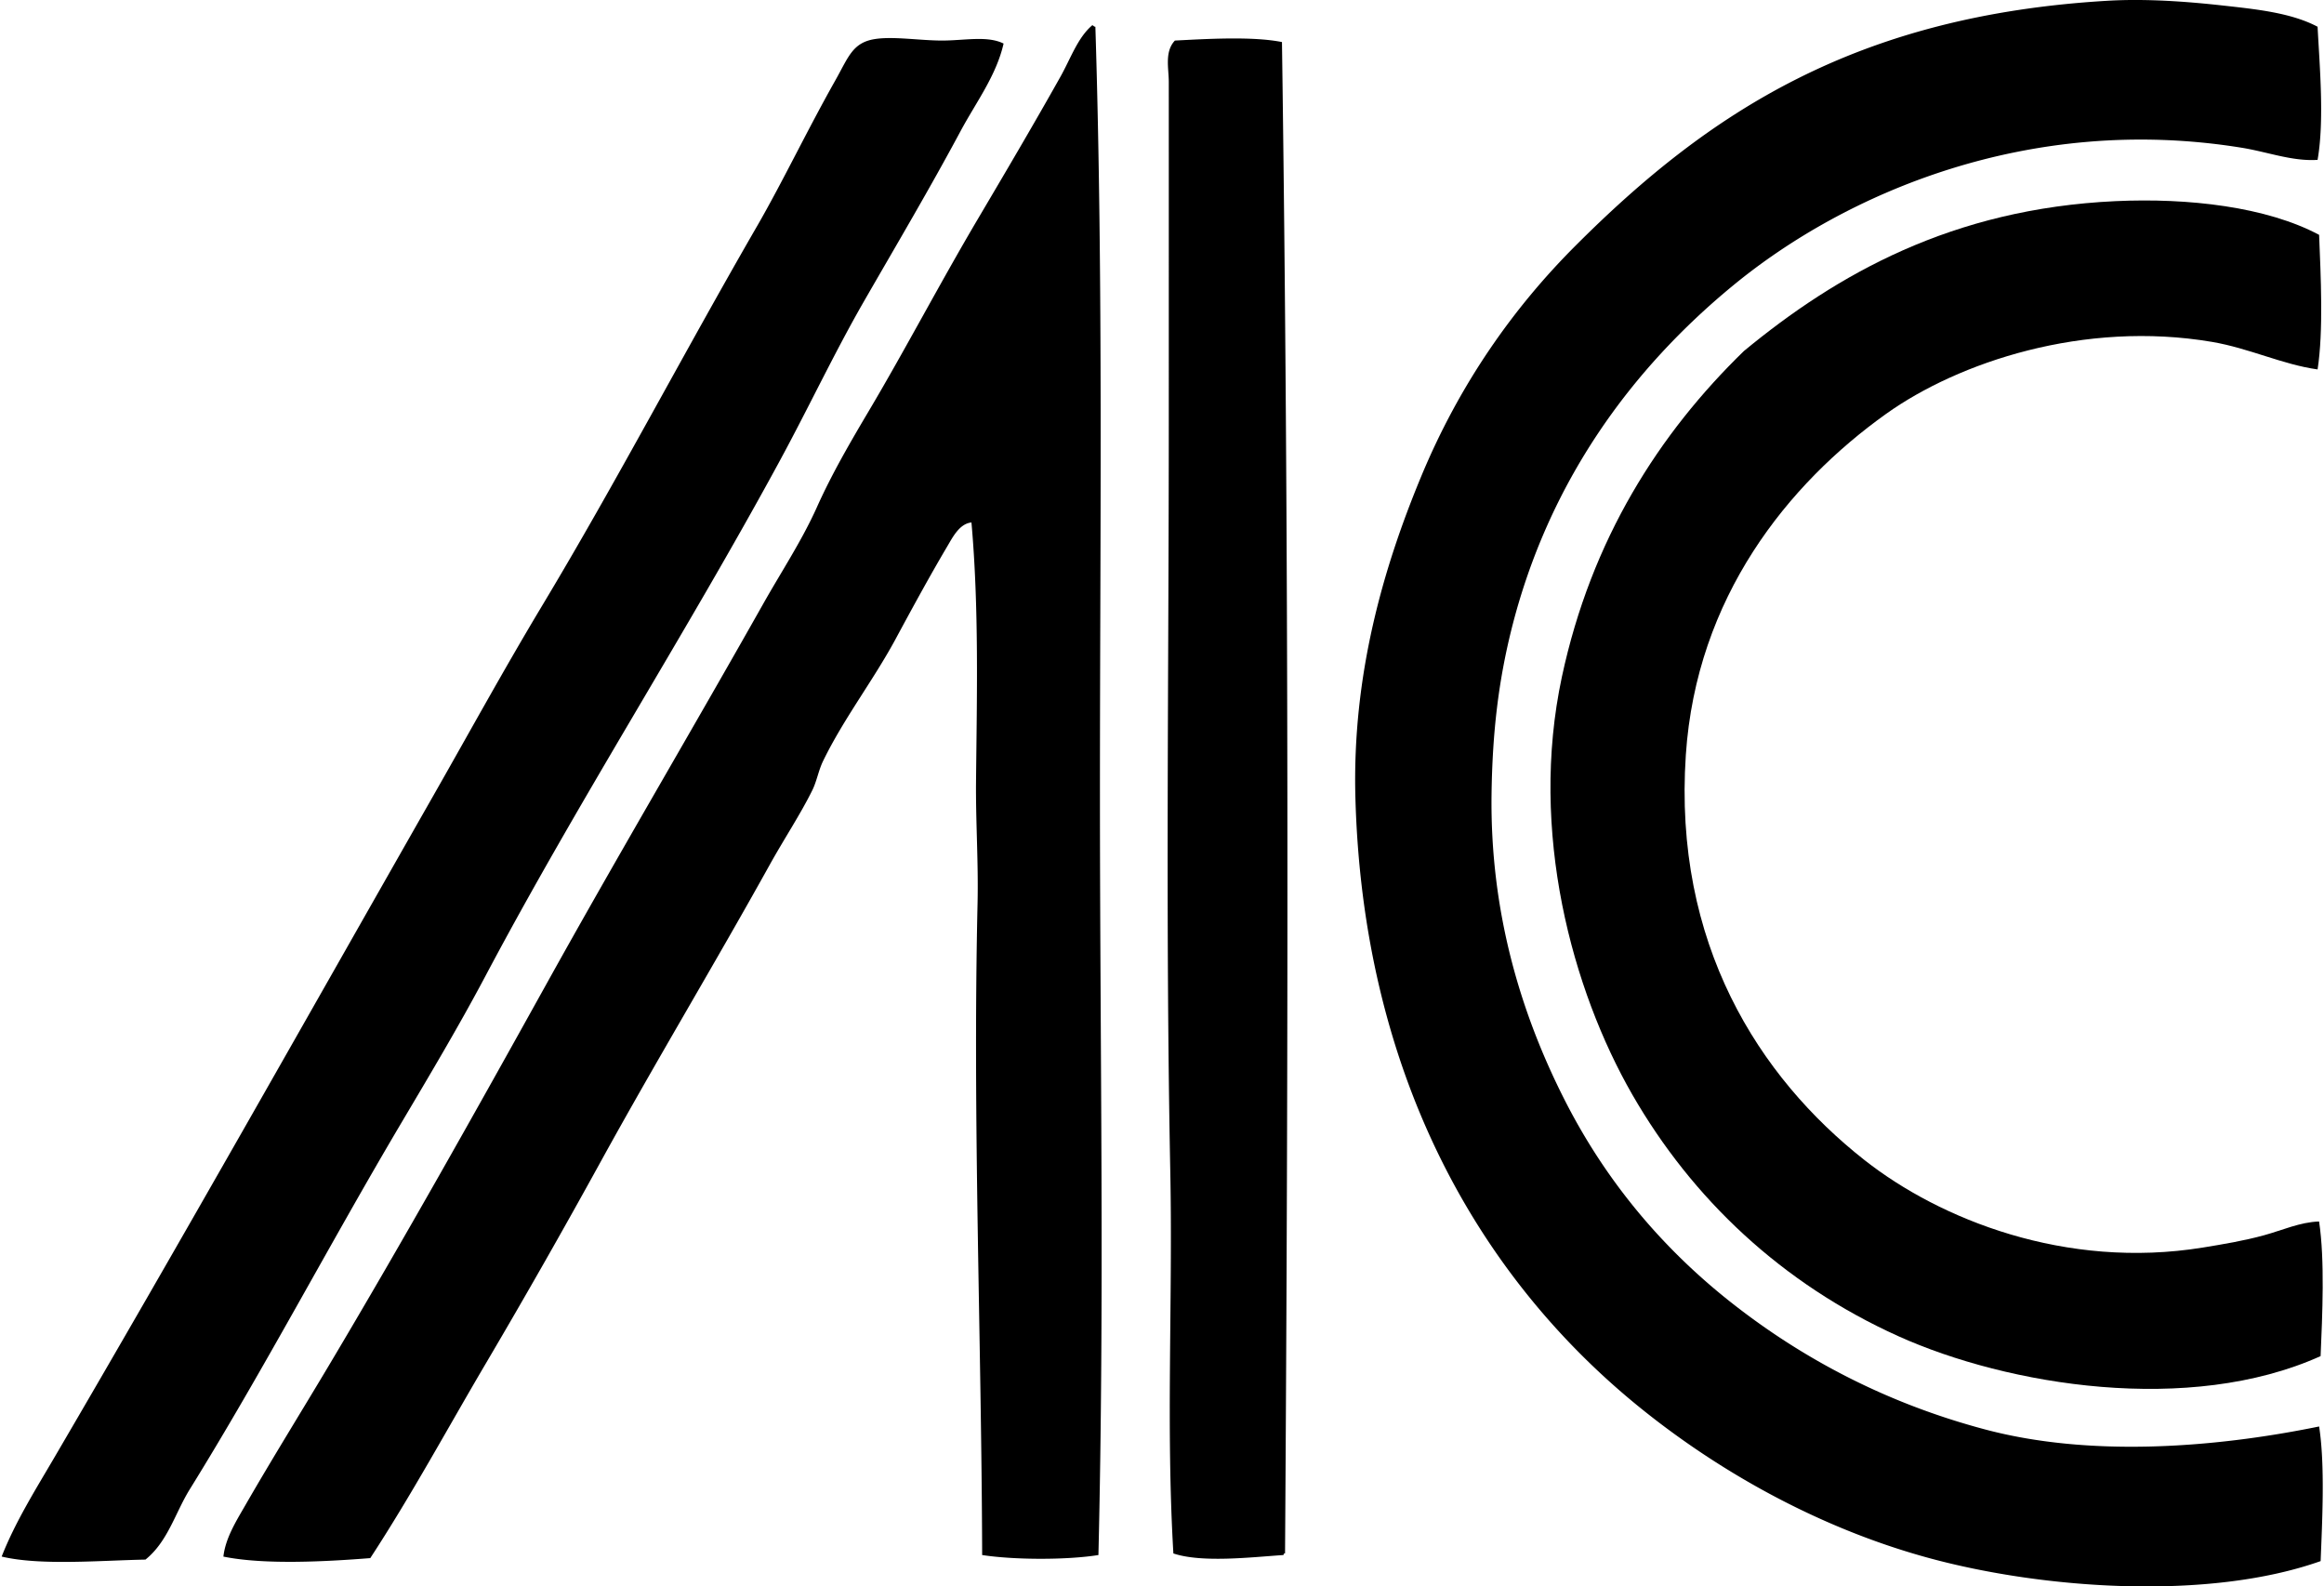
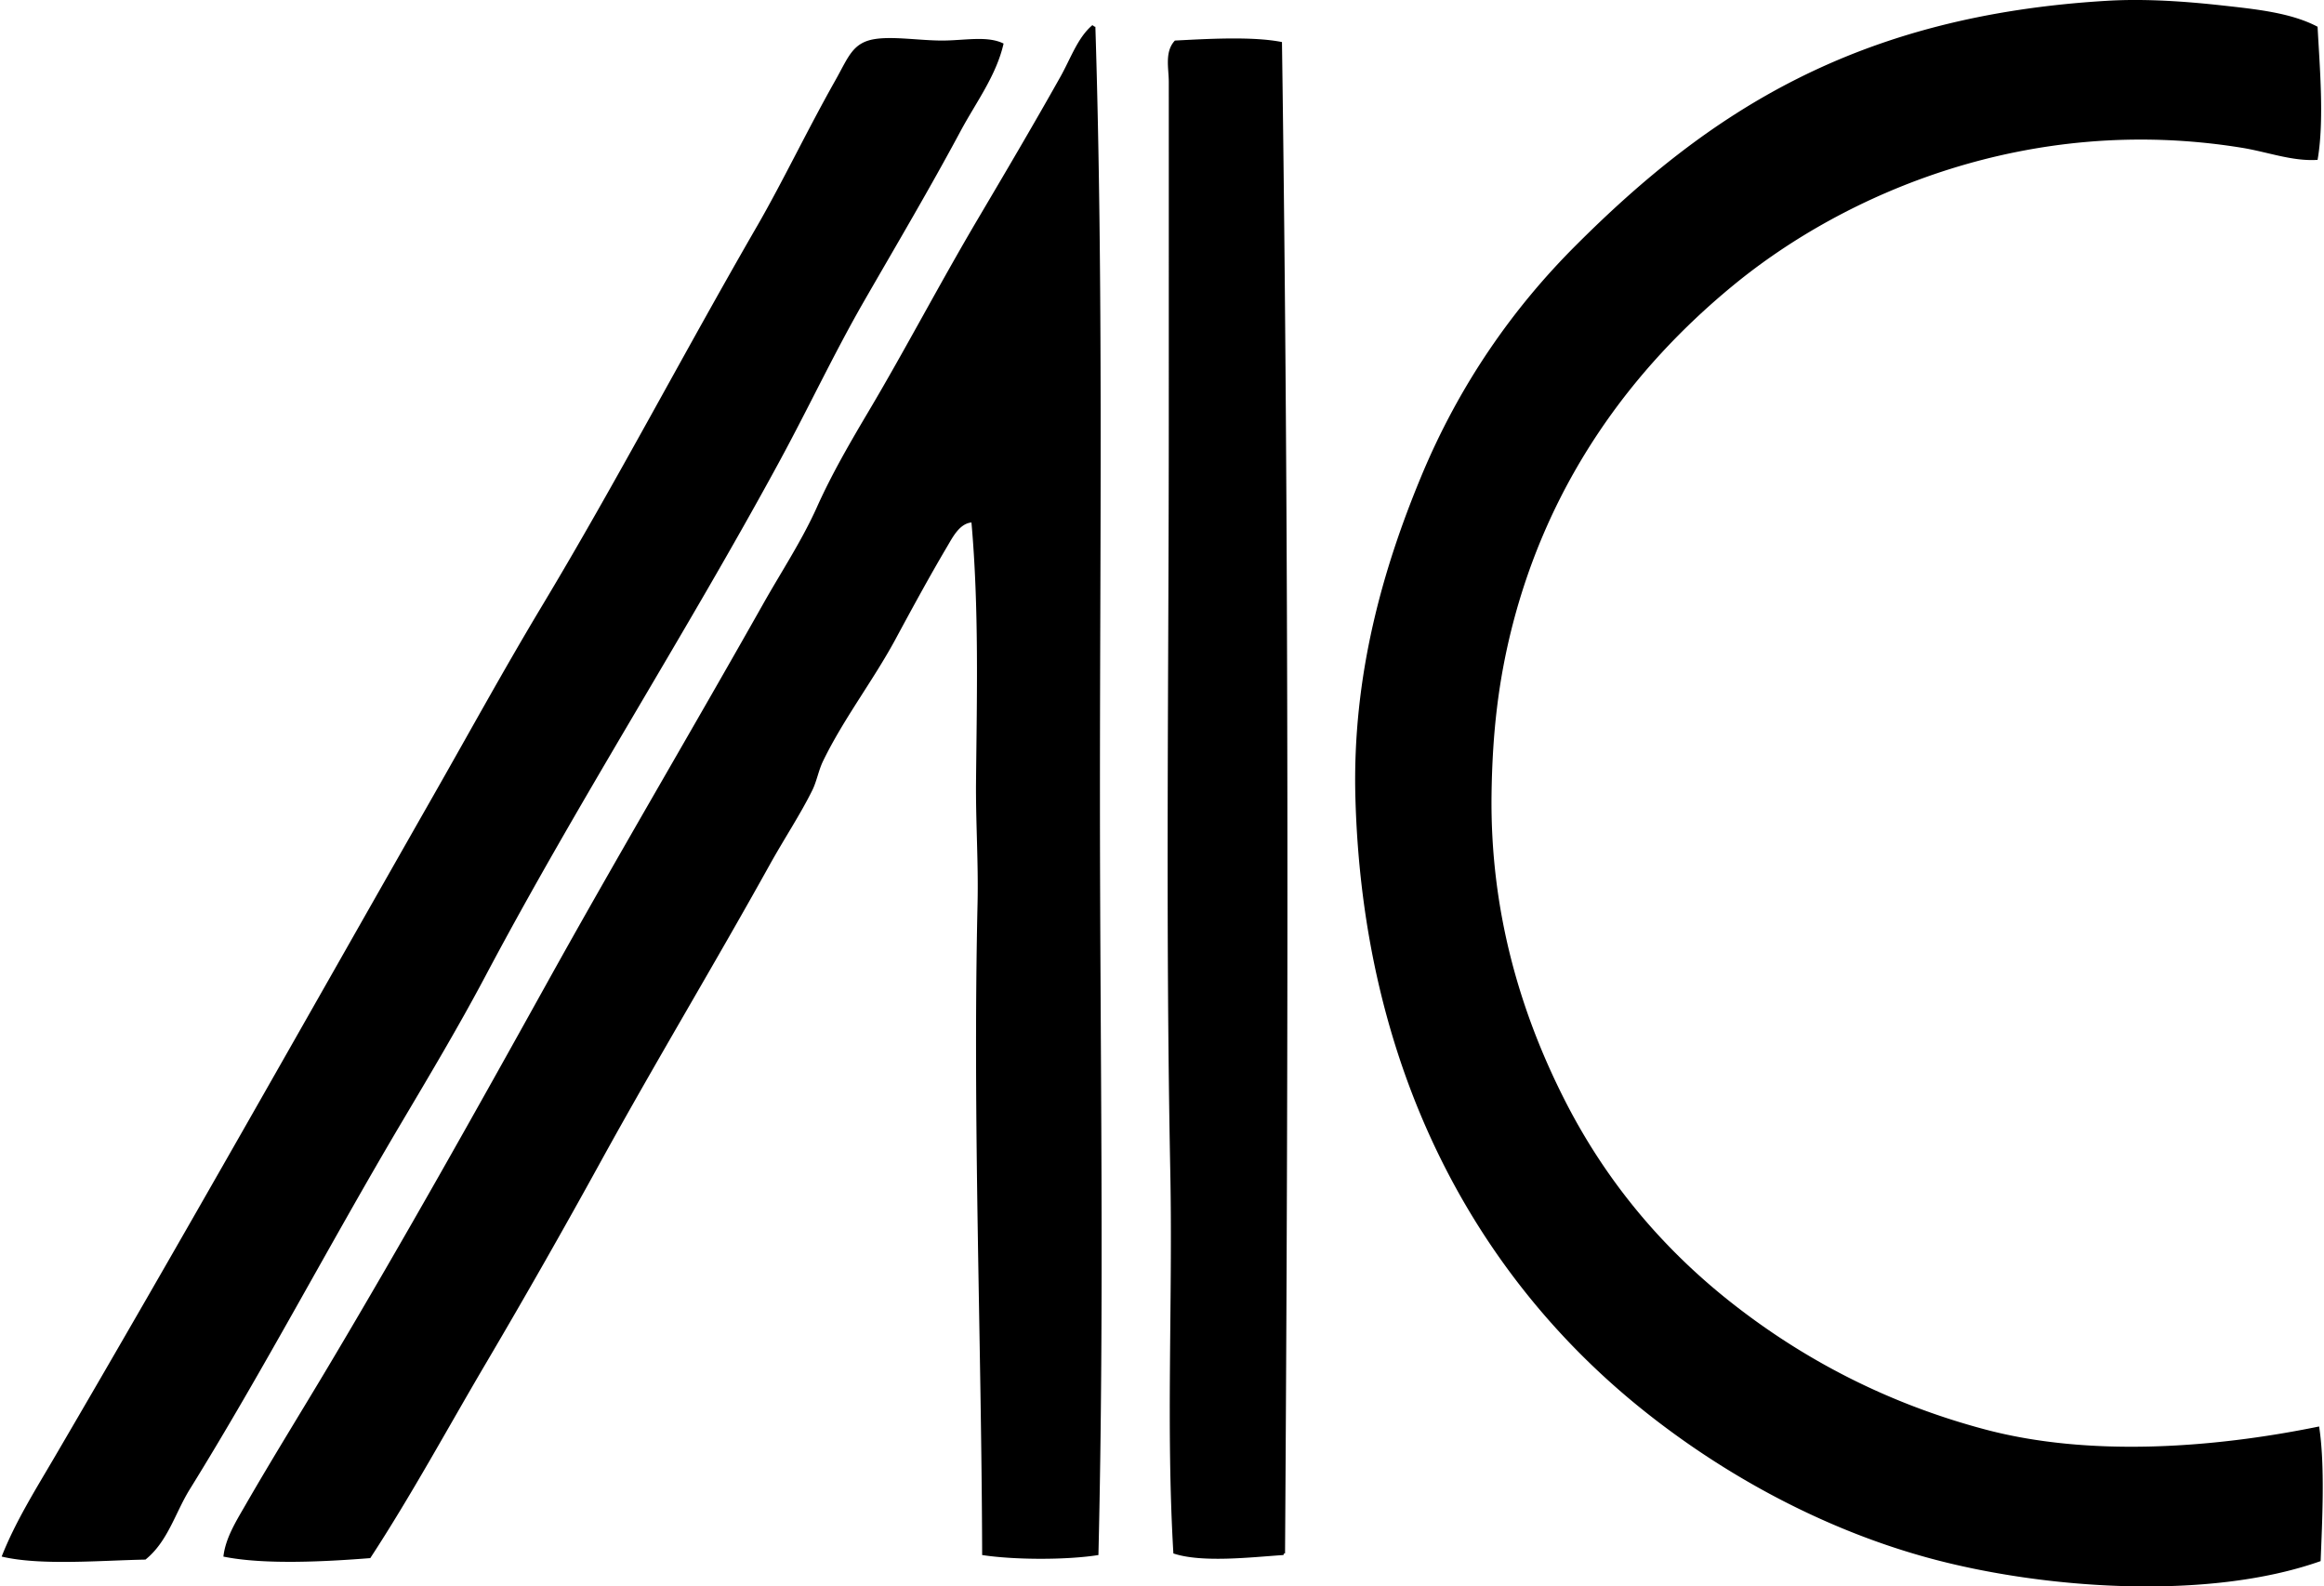
<svg xmlns="http://www.w3.org/2000/svg" width="293" height="200" fill="none" viewBox="0 0 293 200">
  <path fill="#000" fill-rule="evenodd" d="M292.191 3.373c.267 5.102.863 11.827 0 16.78-3.223.208-6.317-1.012-9.643-1.541-26.674-4.294-49.85 5.701-64.026 17.36-12.823 10.533-23.313 24.768-27.968 43.391-1.604 6.436-2.404 12.875-2.506 20.823-.184 14.781 3.675 27.474 9.067 38.188 5.325 10.592 12.627 19.172 21.407 26.035 8.761 6.854 19.251 12.486 31.819 15.815 12.941 3.424 28.423 2.396 42.043-.392.756 4.847.396 11.811.192 16.972-14.169 5.016-34.996 3.53-49.372-.384-14.345-3.906-27.09-11.321-36.834-19.286-20.675-16.91-34.557-42.623-35.486-76.559-.42-15.42 3.486-28.93 8.29-40.502 4.827-11.619 11.572-21.215 19.482-29.12 16.823-16.828 35.419-29.008 67.112-30.86 4.773-.274 9.808.09 14.271.58 4.415.487 8.807.93 12.152 2.699ZM137.712 3.18c.157.04.193.193.389.193 1.007 32.215.572 64.642.576 97.202.004 32.305.58 63.163-.192 95.465-4.035.643-10.619.619-14.659 0-.082-27.208-1.207-54.58-.58-82.16.118-5.137-.243-10.325-.192-15.427.106-10.705.38-21.768-.577-32.587-1.537.153-2.396 1.921-3.086 3.078-2.188 3.698-4.419 7.796-6.557 11.765-2.807 5.16-6.494 9.94-9.066 15.235-.584 1.211-.784 2.513-1.349 3.67-1.494 3.031-3.62 6.235-5.4 9.451-6.93 12.478-14.443 24.937-21.407 37.607a982.516 982.516 0 0 1-14.275 25.07c-4.882 8.278-9.43 16.698-14.654 24.686-5.502.435-13.345.867-18.517-.192.254-2.29 1.572-4.412 2.701-6.365 3.389-5.89 7.063-11.796 10.608-17.745 9.372-15.733 18.376-31.791 27.384-48.014 8.913-16.063 18.192-31.725 27.384-48.023 2.25-3.992 4.862-7.941 6.749-12.149 1.886-4.211 4.231-8.227 6.56-12.156 4.549-7.667 8.949-16.078 13.69-24.106 3.439-5.82 7.008-11.87 10.416-17.937 1.352-2.4 2.196-4.98 4.054-6.56Zm-11.184 2.314c-.918 4.035-3.474 7.407-5.4 10.991-3.862 7.208-8.011 14.224-12.149 21.408-3.823 6.639-7.007 13.466-10.8 20.443-11.717 21.568-25.43 42.913-37.026 64.802-3.33 6.275-6.972 12.377-10.608 18.514-9.023 15.235-17.337 31.121-26.615 46.093-1.847 2.98-2.765 6.596-5.592 8.87-5.502.098-13.259.789-18.129-.384 1.702-4.325 4.2-8.317 6.56-12.345 16.07-27.442 31.773-55.328 47.823-83.508 4.51-7.91 8.926-15.968 13.694-23.913 9.459-15.741 17.753-31.67 27.196-48.015 3.192-5.537 6.278-12.015 9.835-18.321 1.674-2.973 2.176-4.773 5.011-5.208 2.353-.36 5.6.192 8.487.192 2.792-.004 5.682-.639 7.713.38Zm35.097-.192c.886 62.316.804 127.448.388 190.537-.16-.031-.18.079-.192.2-4.019.267-10.266 1.012-13.886-.2-.945-15.925-.07-31.968-.388-48.014-.62-31.517-.188-62.736-.192-95.273 0-14.023.004-28.03 0-42.23 0-1.695-.553-3.808.772-5.208 4.032-.208 9.785-.553 13.498.188Z" clip-rule="evenodd" />
-   <path fill="#000" fill-rule="evenodd" d="M292.384 29.608c.208 5.16.557 12.117-.192 16.964-4.408-.612-8.624-2.674-13.31-3.47-16.141-2.741-31.956 2.556-41.081 9.066-12.392 8.847-23.929 23.125-25.259 43.007-1.592 23.745 9.188 40.599 22.561 51.101 9.478 7.443 25.313 13.808 42.622 11 2.628-.428 5.165-.851 7.714-1.549 2.29-.628 4.549-1.663 6.941-1.737.737 4.87.412 11.795.192 16.972-16.56 7.466-39.446 3.706-53.226-2.506-14.702-6.631-26.012-17.349-33.557-30.47-7.572-13.18-13.042-33.148-8.874-52.65 3.714-17.364 12.27-30.713 22.953-41.085 11.701-9.659 26.215-17.937 46.861-18.894 9.177-.424 19.016.71 25.655 4.25Z" clip-rule="evenodd" />
</svg>